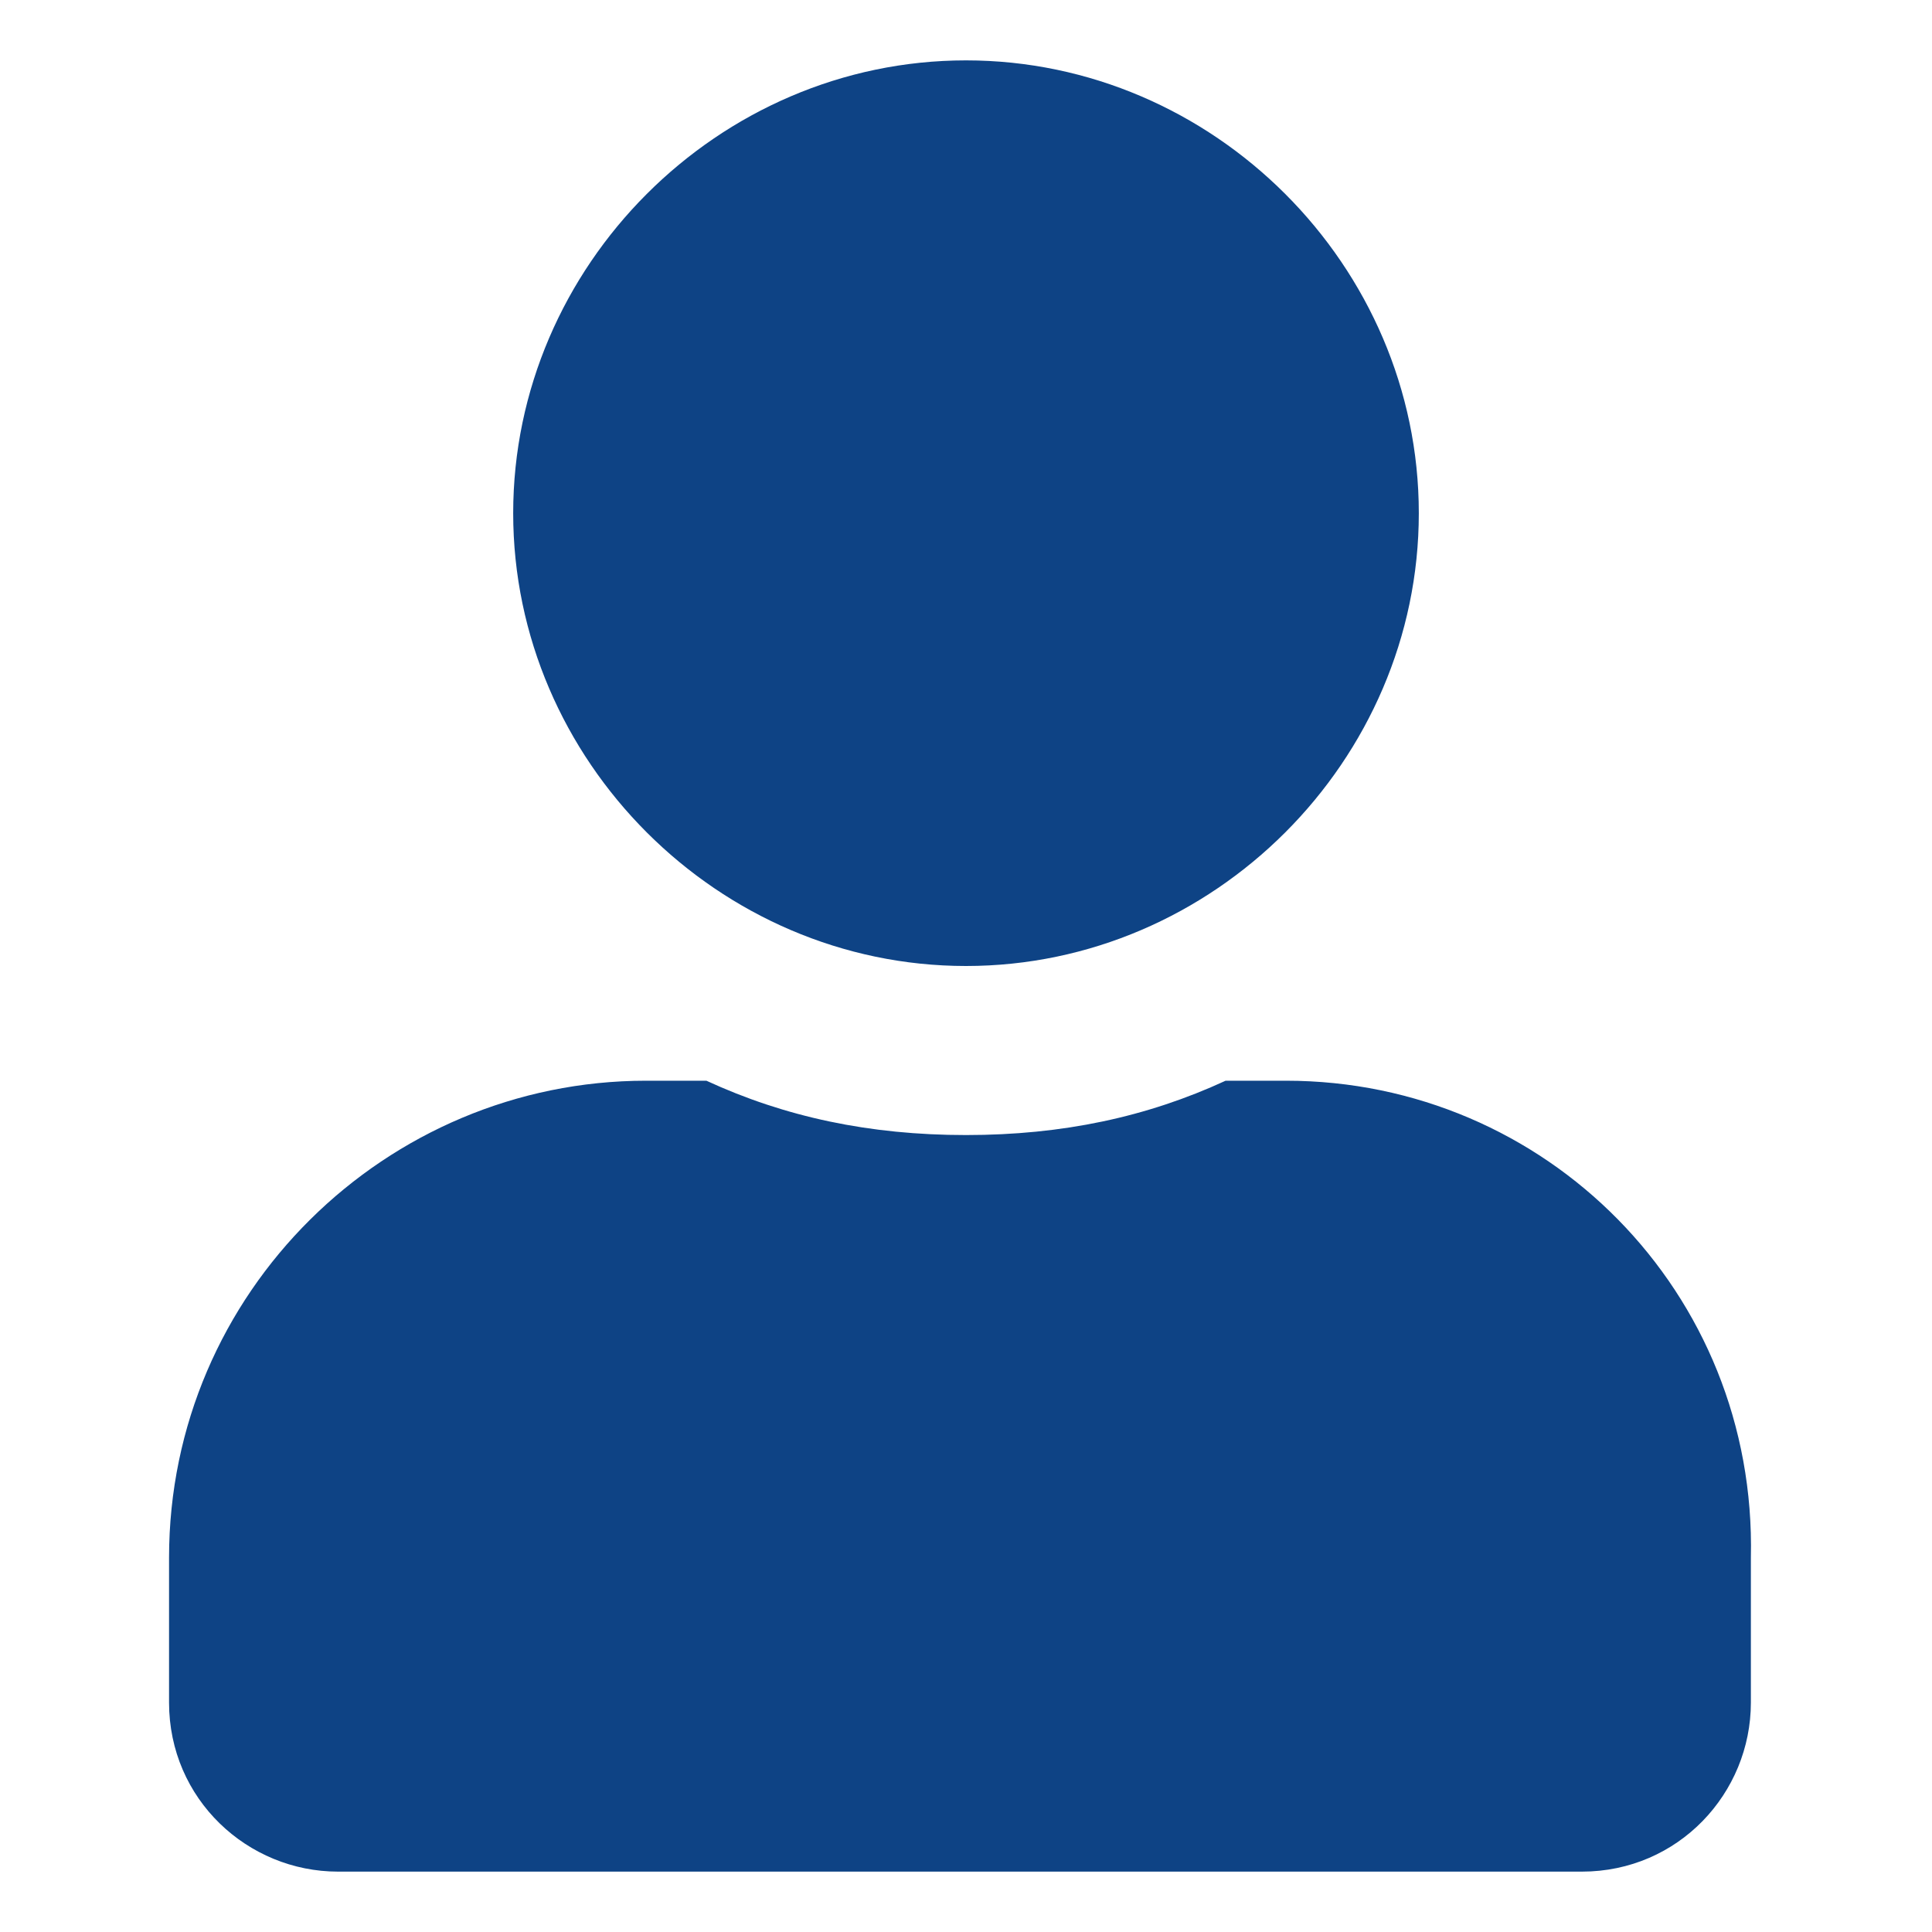
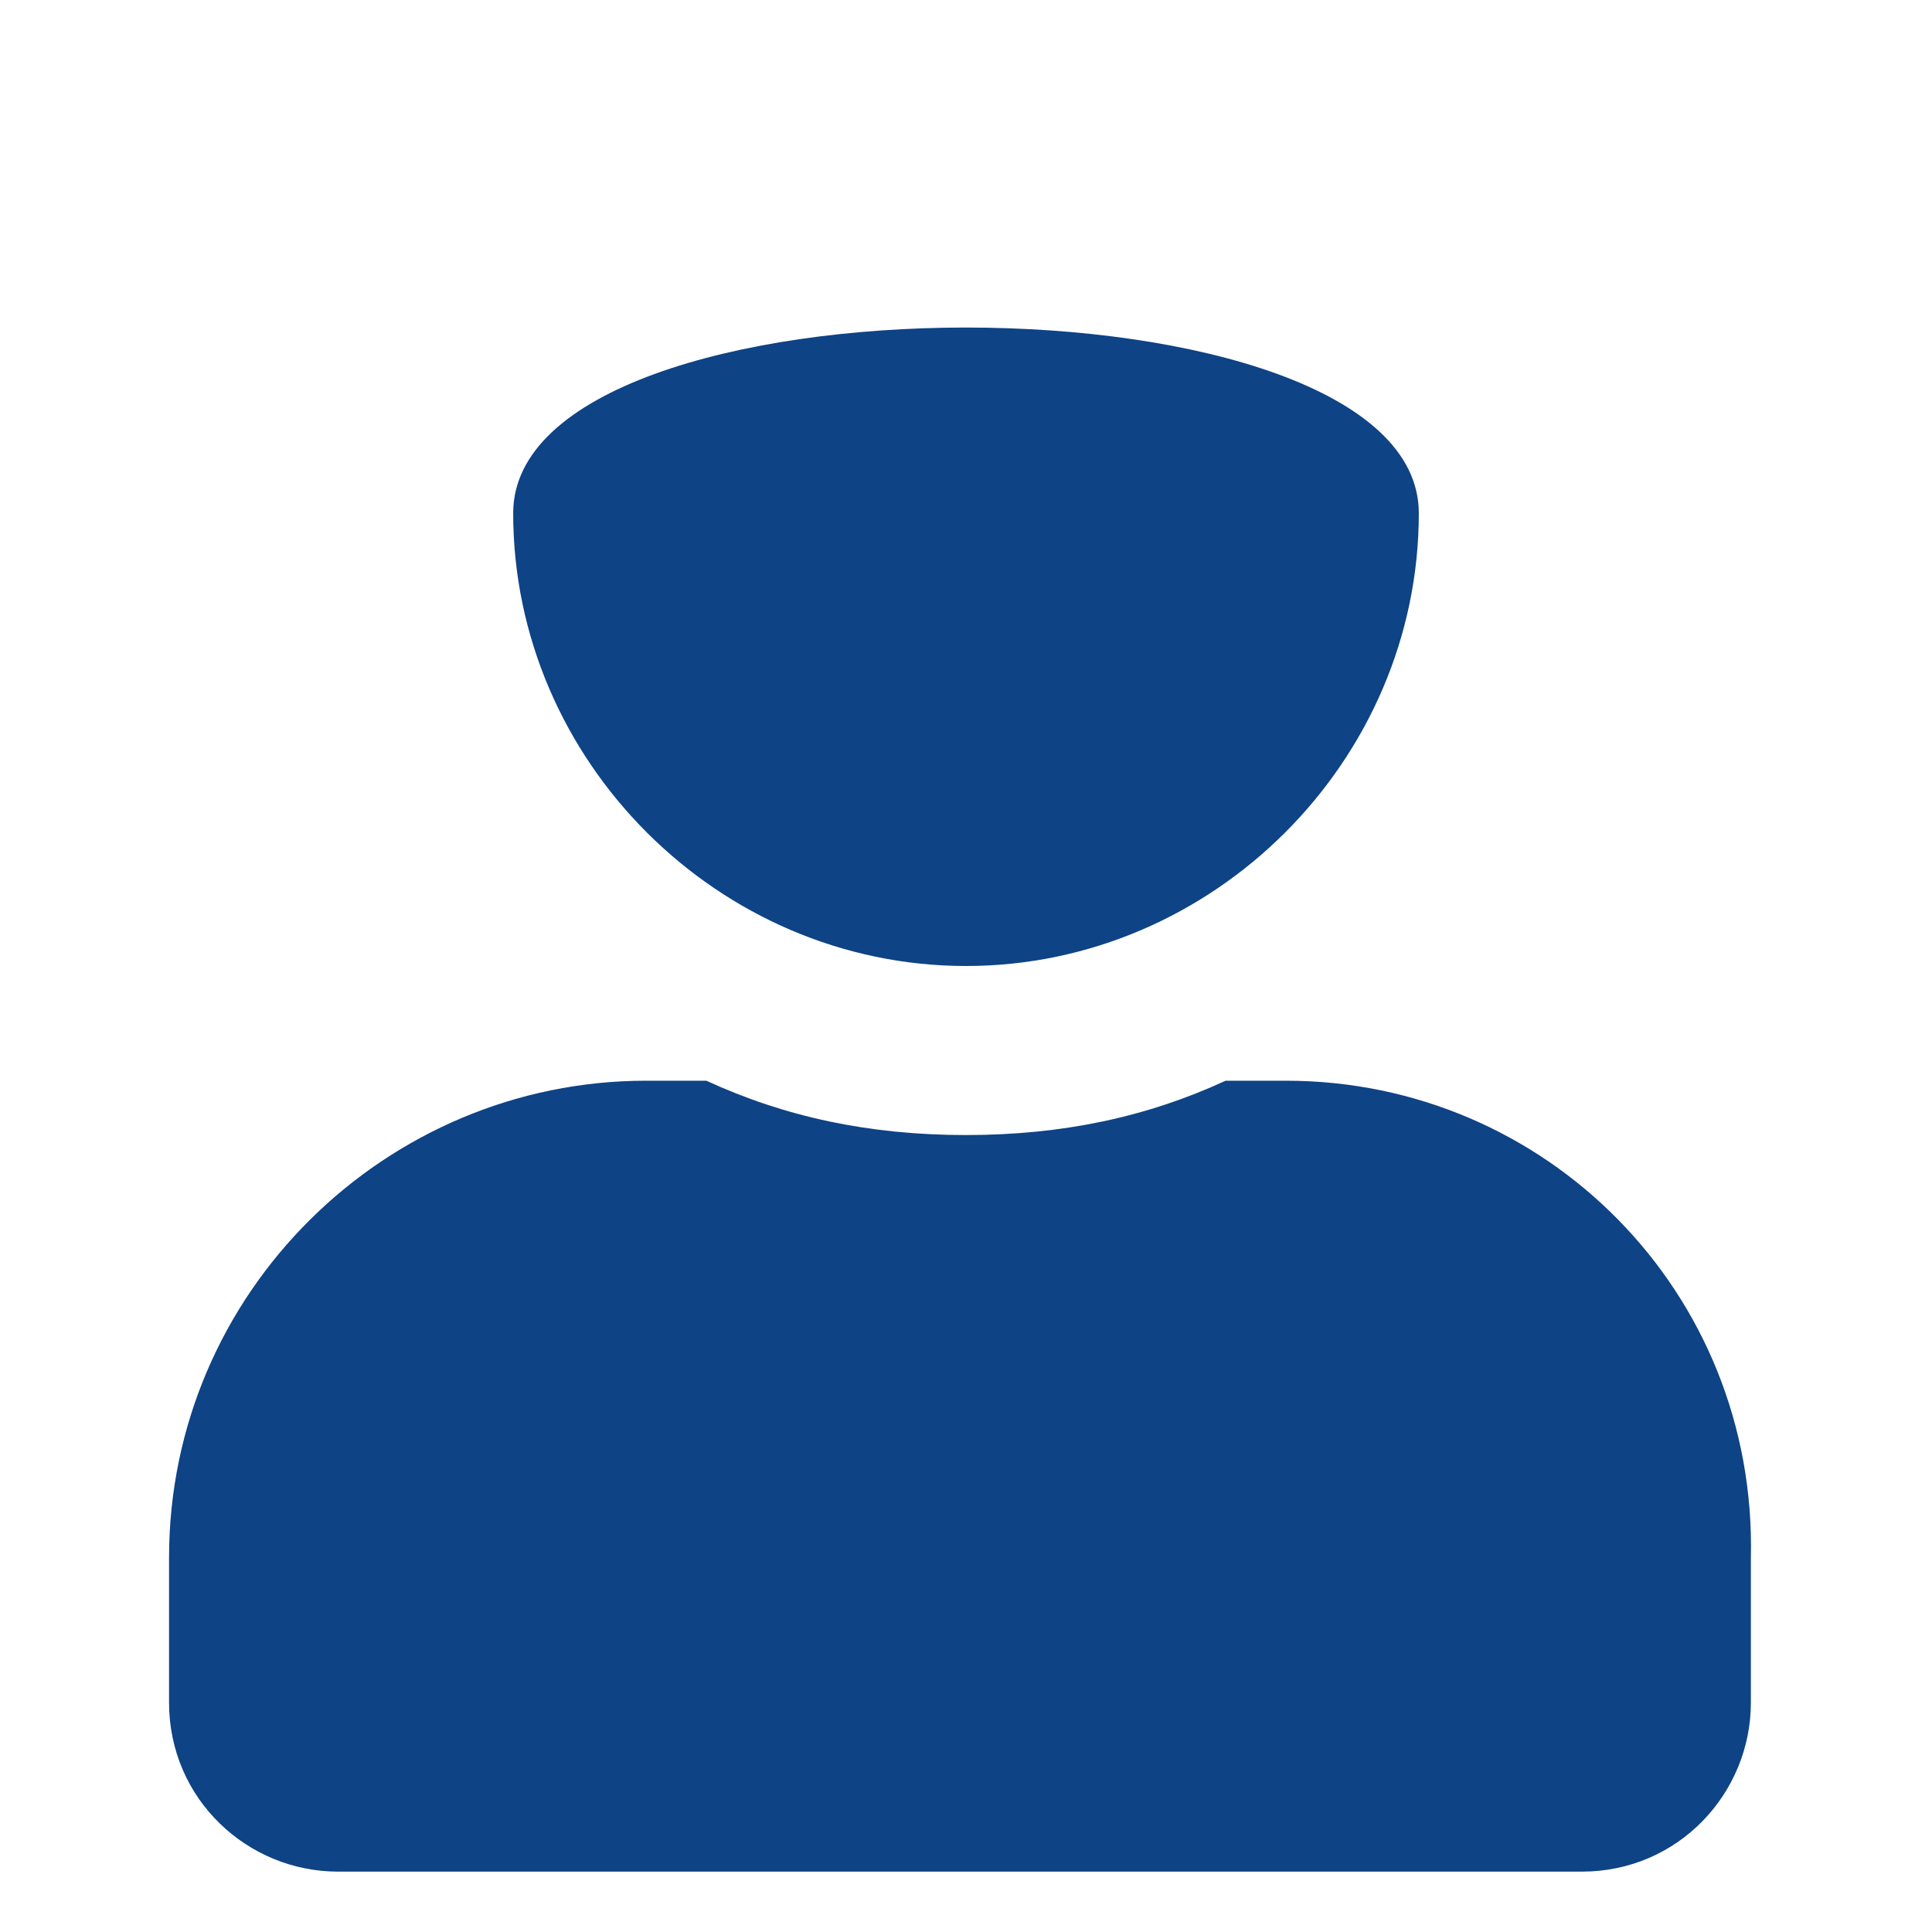
<svg xmlns="http://www.w3.org/2000/svg" version="1.1" id="Ebene_1" x="0px" y="0px" viewBox="0 0 32 32" style="enable-background:new 0 0 32 32;" xml:space="preserve">
  <style type="text/css">
	.st0{fill:#0e4385; background-color:#0e4385;}
</style>
  <g>
-     <path class="st0" d="M16,16c4.1,0,7.5-3.4,7.5-7.5S20.1,1,16,1S8.5,4.4,8.5,8.5S11.9,16,16,16z M21.3,17.9h-1   c-1.3,0.6-2.7,0.9-4.3,0.9s-3-0.3-4.3-0.9h-1c-4.3,0-7.9,3.5-7.9,7.9v2.4c0,1.6,1.3,2.8,2.8,2.8h20.6c1.6,0,2.8-1.3,2.8-2.8v-2.4   C29.1,21.4,25.6,17.9,21.3,17.9z" />
+     <path class="st0" d="M16,16c4.1,0,7.5-3.4,7.5-7.5S8.5,4.4,8.5,8.5S11.9,16,16,16z M21.3,17.9h-1   c-1.3,0.6-2.7,0.9-4.3,0.9s-3-0.3-4.3-0.9h-1c-4.3,0-7.9,3.5-7.9,7.9v2.4c0,1.6,1.3,2.8,2.8,2.8h20.6c1.6,0,2.8-1.3,2.8-2.8v-2.4   C29.1,21.4,25.6,17.9,21.3,17.9z" />
  </g>
</svg>